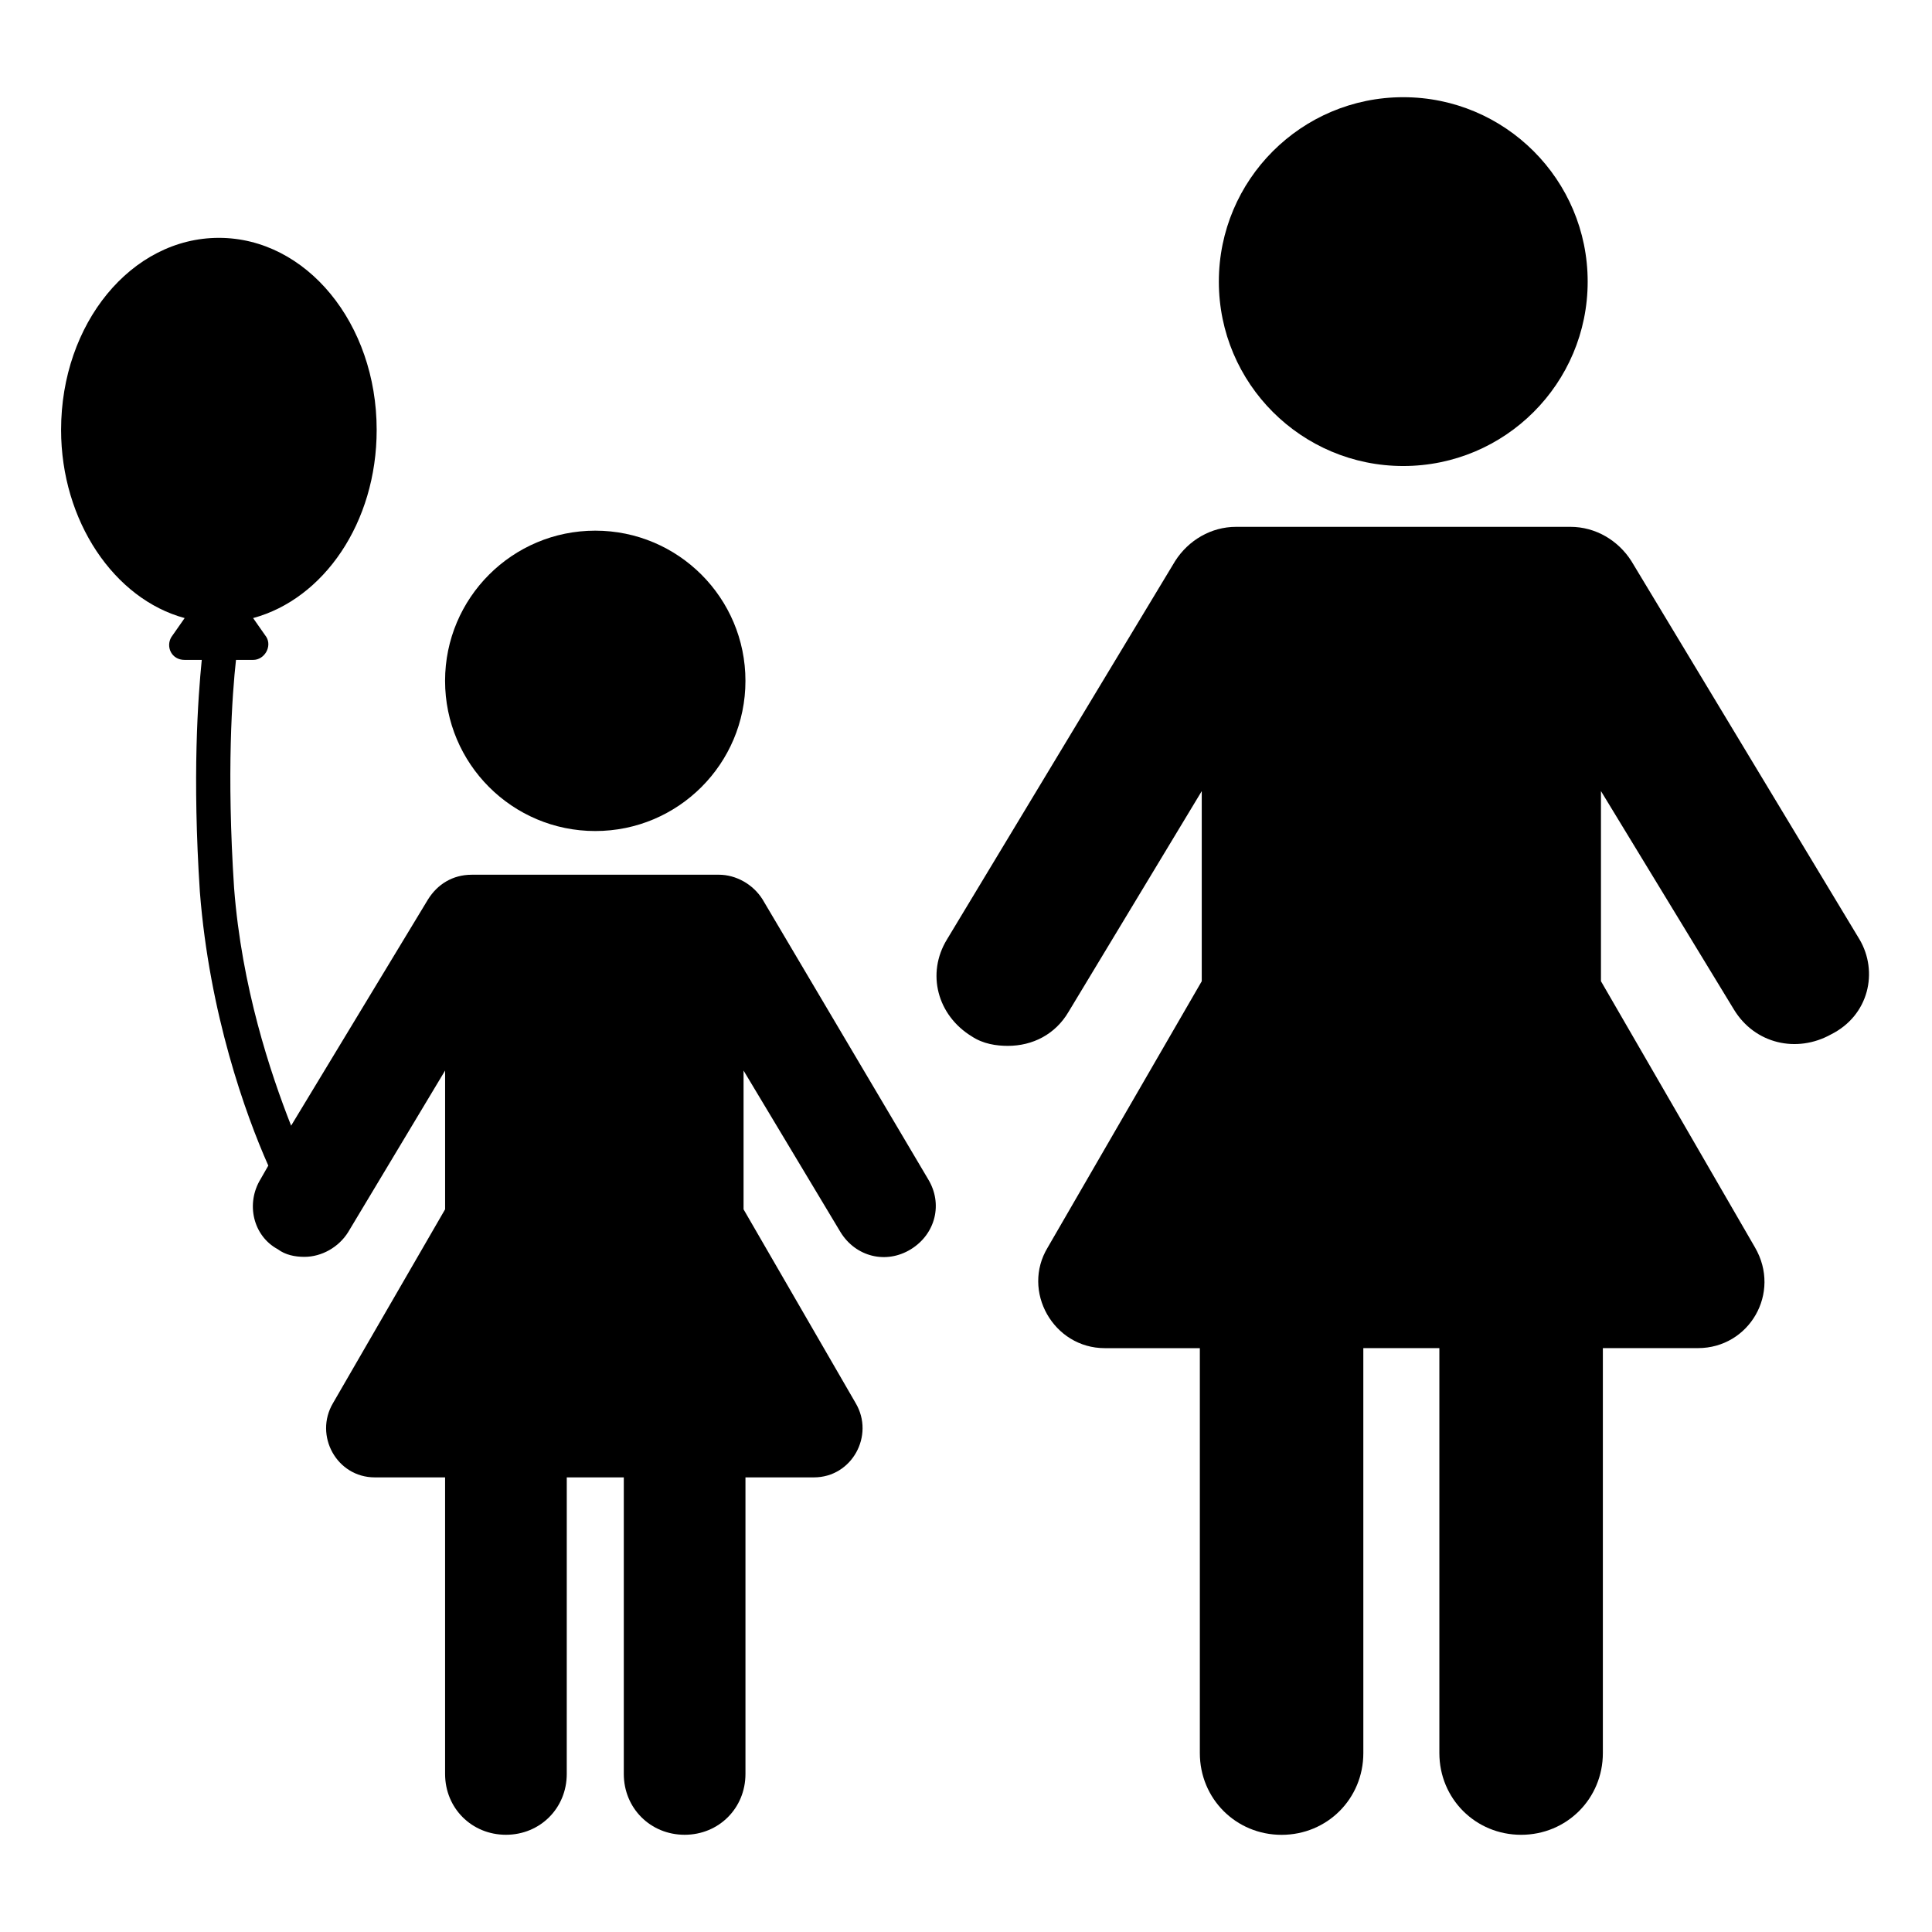
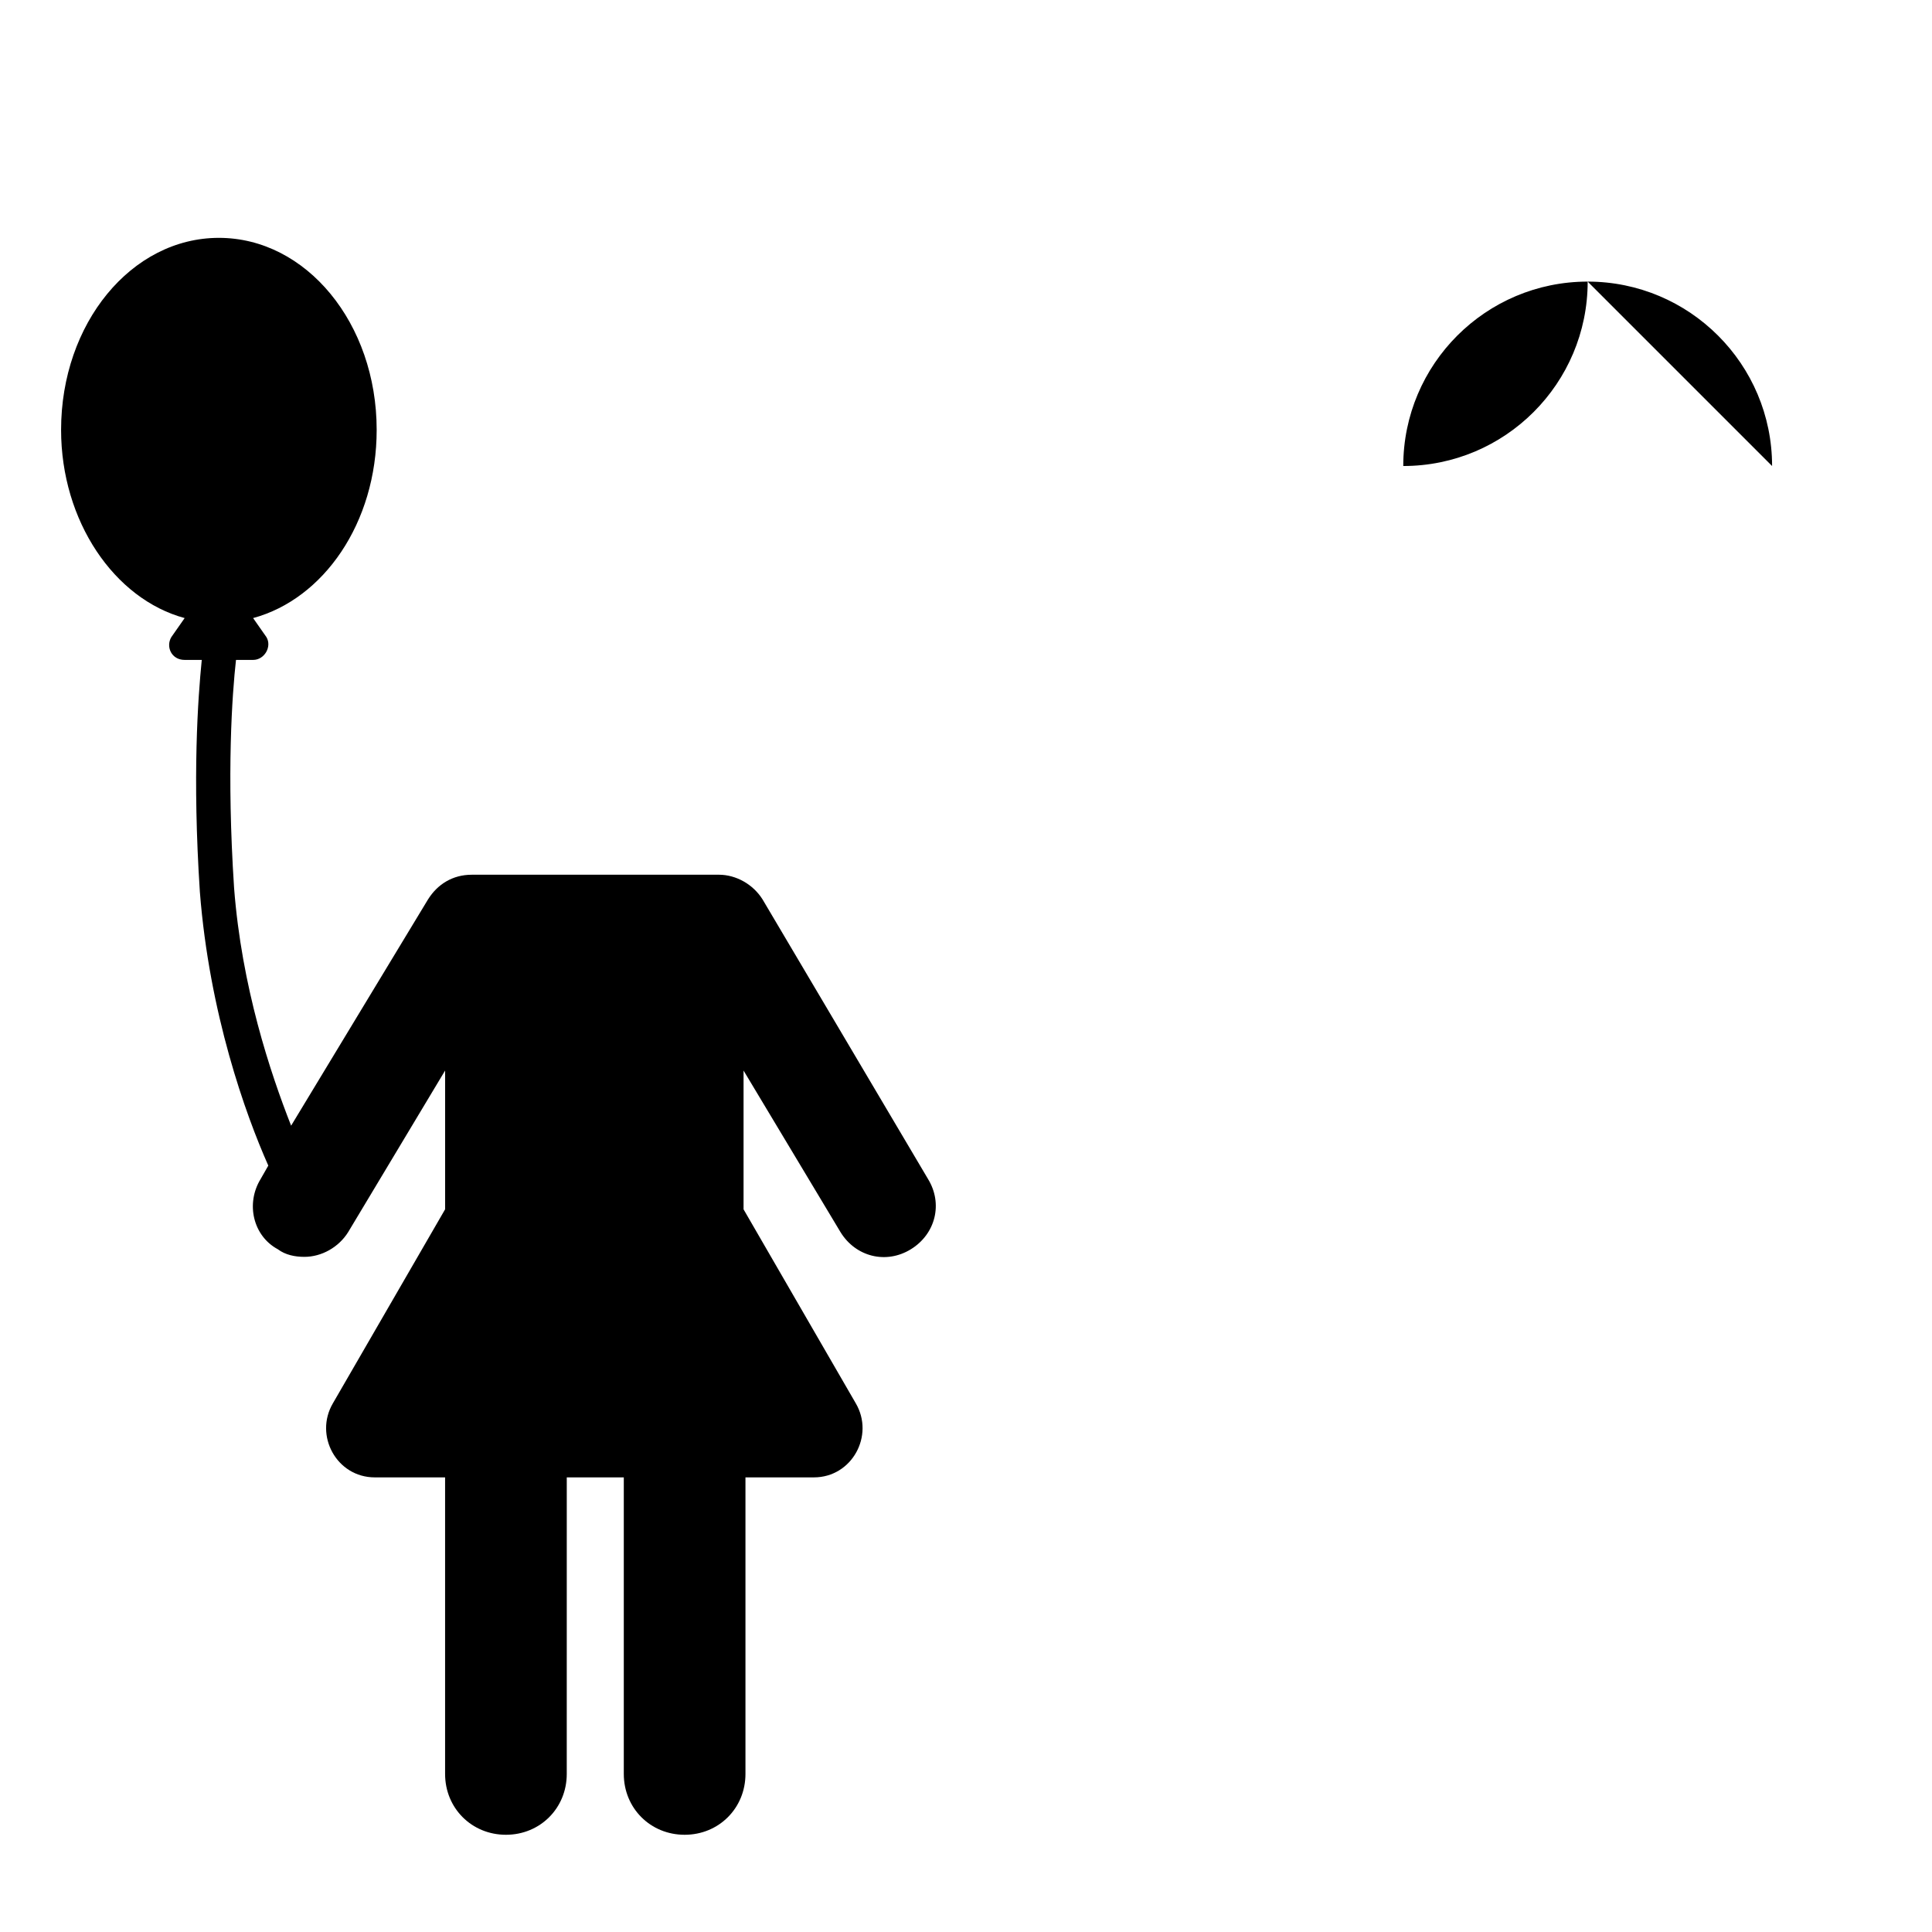
<svg xmlns="http://www.w3.org/2000/svg" fill="#000000" width="800px" height="800px" version="1.1" viewBox="144 144 512 512">
  <g>
-     <path d="m564.75 218.63c0 26.988-21.883 48.867-48.871 48.867s-48.871-21.879-48.871-48.867c0-26.992 21.883-48.871 48.871-48.871s48.871 21.879 48.871 48.871" />
-     <path d="m636.79 392.95-60.457-100.26c-3.527-5.543-9.574-9.07-16.121-9.07h-88.672c-6.551 0-12.594 3.527-16.121 9.07l-60.457 100.26c-5.543 9.07-2.519 20.152 6.551 25.695 3.023 2.016 6.551 2.519 9.574 2.519 6.551 0 12.594-3.023 16.121-9.07l35.266-58.441v50.383l-40.809 70.535c-7.055 11.586 1.512 26.703 15.113 26.703h25.191v107.31c0 12.09 9.574 21.664 21.664 21.664 12.09 0 21.664-9.574 21.664-21.664l-0.004-107.32h20.152v107.31c0 12.09 9.574 21.664 21.664 21.664s21.664-9.574 21.664-21.664v-107.31h25.191c13.602 0 22.168-14.609 15.113-26.703l-40.809-70.535v-50.383l35.266 57.938c5.543 9.07 16.625 11.586 25.695 6.551 10.078-5.035 12.598-16.621 7.559-25.188z" />
-     <path d="m341.55 324.43c0 21.984-17.816 39.801-39.801 39.801-21.98 0-39.801-17.816-39.801-39.801 0-21.98 17.82-39.801 39.801-39.801 21.984 0 39.801 17.82 39.801 39.801" />
+     <path d="m564.75 218.63c0 26.988-21.883 48.867-48.871 48.867c0-26.992 21.883-48.871 48.871-48.871s48.871 21.879 48.871 48.871" />
    <path d="m346.09 382.36c-2.519-4.031-7.055-6.551-11.586-6.551l-65.496 0.004c-5.039 0-9.07 2.519-11.586 6.551l-36.273 59.953c-5.543-14.105-13.098-36.777-15.113-62.977-2.016-30.73-0.504-51.387 0.504-60.457h4.535c3.023 0 5.039-3.527 3.527-6.047l-3.527-5.039c18.641-5.039 32.746-25.191 32.746-49.879 0-28.215-18.641-50.883-41.816-50.883-23.176 0-41.816 22.672-41.816 50.883 0 24.184 14.105 44.84 32.746 49.879l-3.527 5.039c-1.512 2.519 0 6.047 3.527 6.047h4.535c-1.008 10.078-2.519 30.73-0.504 61.465 2.519 32.242 12.09 58.945 18.137 72.547l-2.016 3.527c-4.031 6.551-2.016 15.113 4.535 18.641 2.016 1.512 4.535 2.016 7.055 2.016 4.535 0 9.07-2.519 11.586-6.551l25.695-42.824v36.777l-29.727 51.391c-5.039 8.566 1.008 19.648 11.082 19.648h18.641v78.594c0 9.07 7.055 16.121 16.121 16.121 9.07 0 16.121-7.055 16.121-16.121l0.004-78.594h15.113v78.594c0 9.07 7.055 16.121 16.121 16.121 9.07 0 16.121-7.055 16.121-16.121v-78.594h18.141c10.078 0 16.121-11.082 11.082-19.648l-29.727-51.387v-36.777l25.695 42.824c4.031 6.551 12.09 8.566 18.641 4.535s8.566-12.09 4.535-18.641z" />
  </g>
</svg>